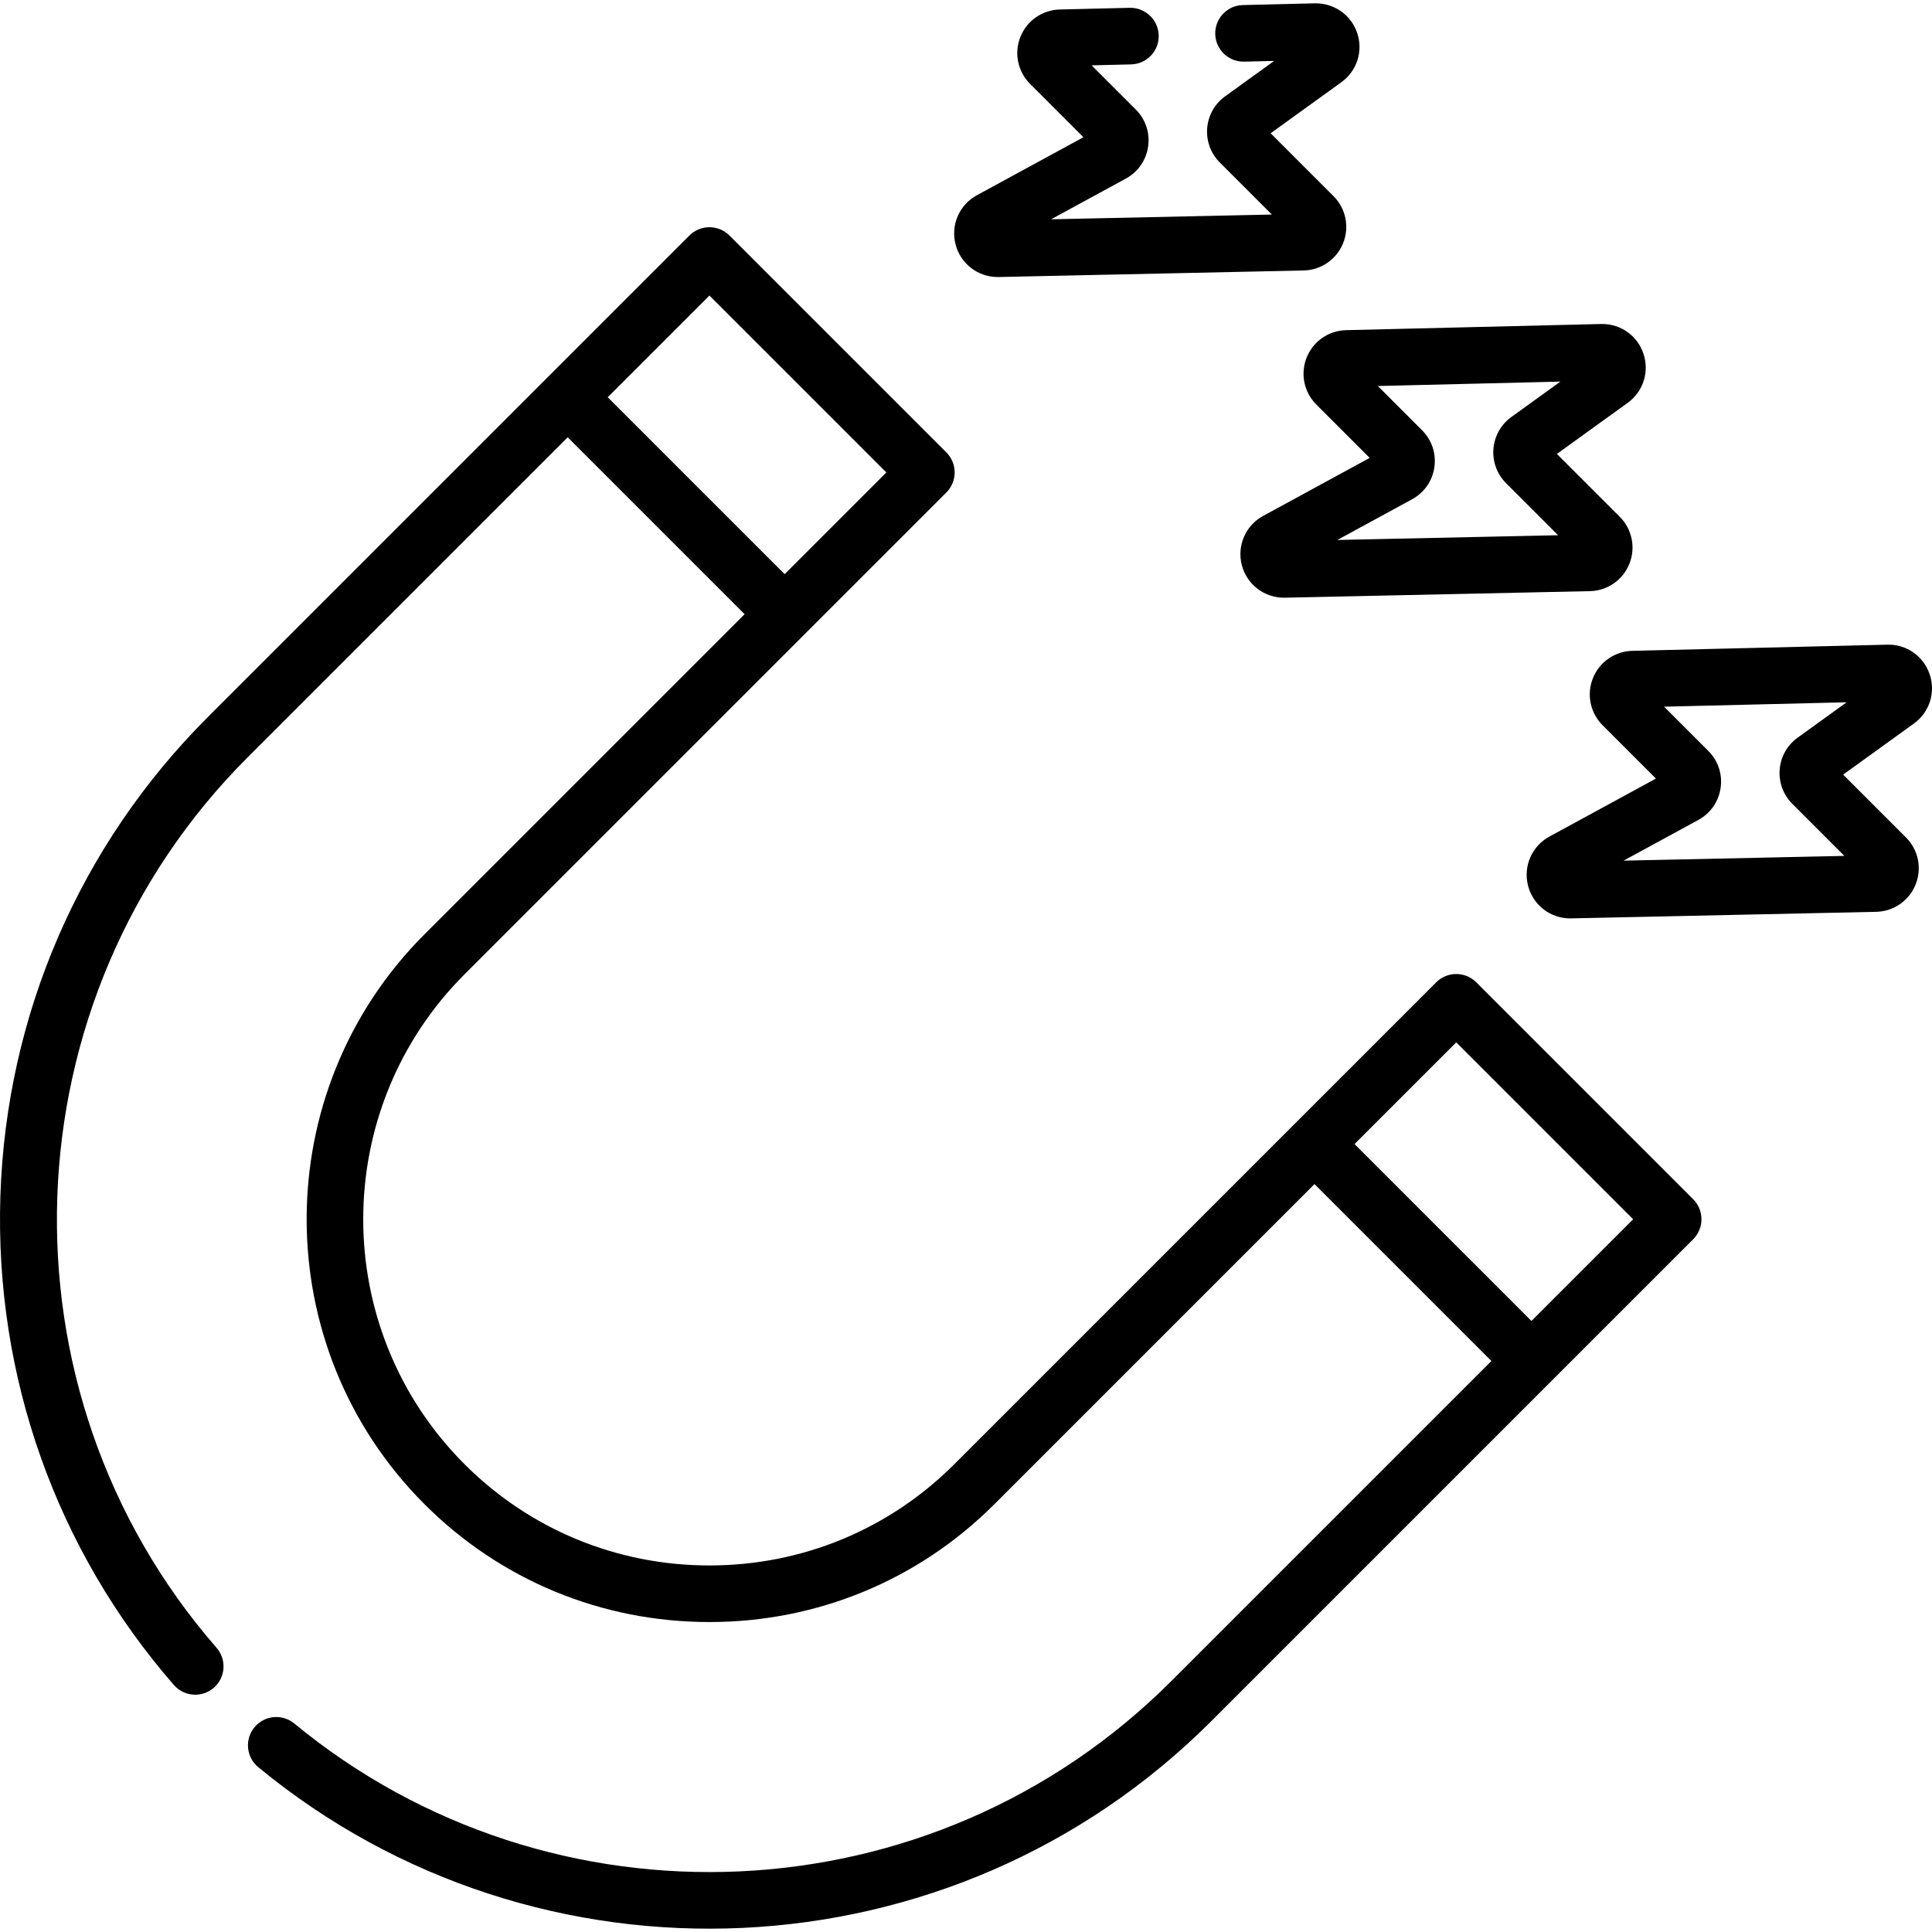
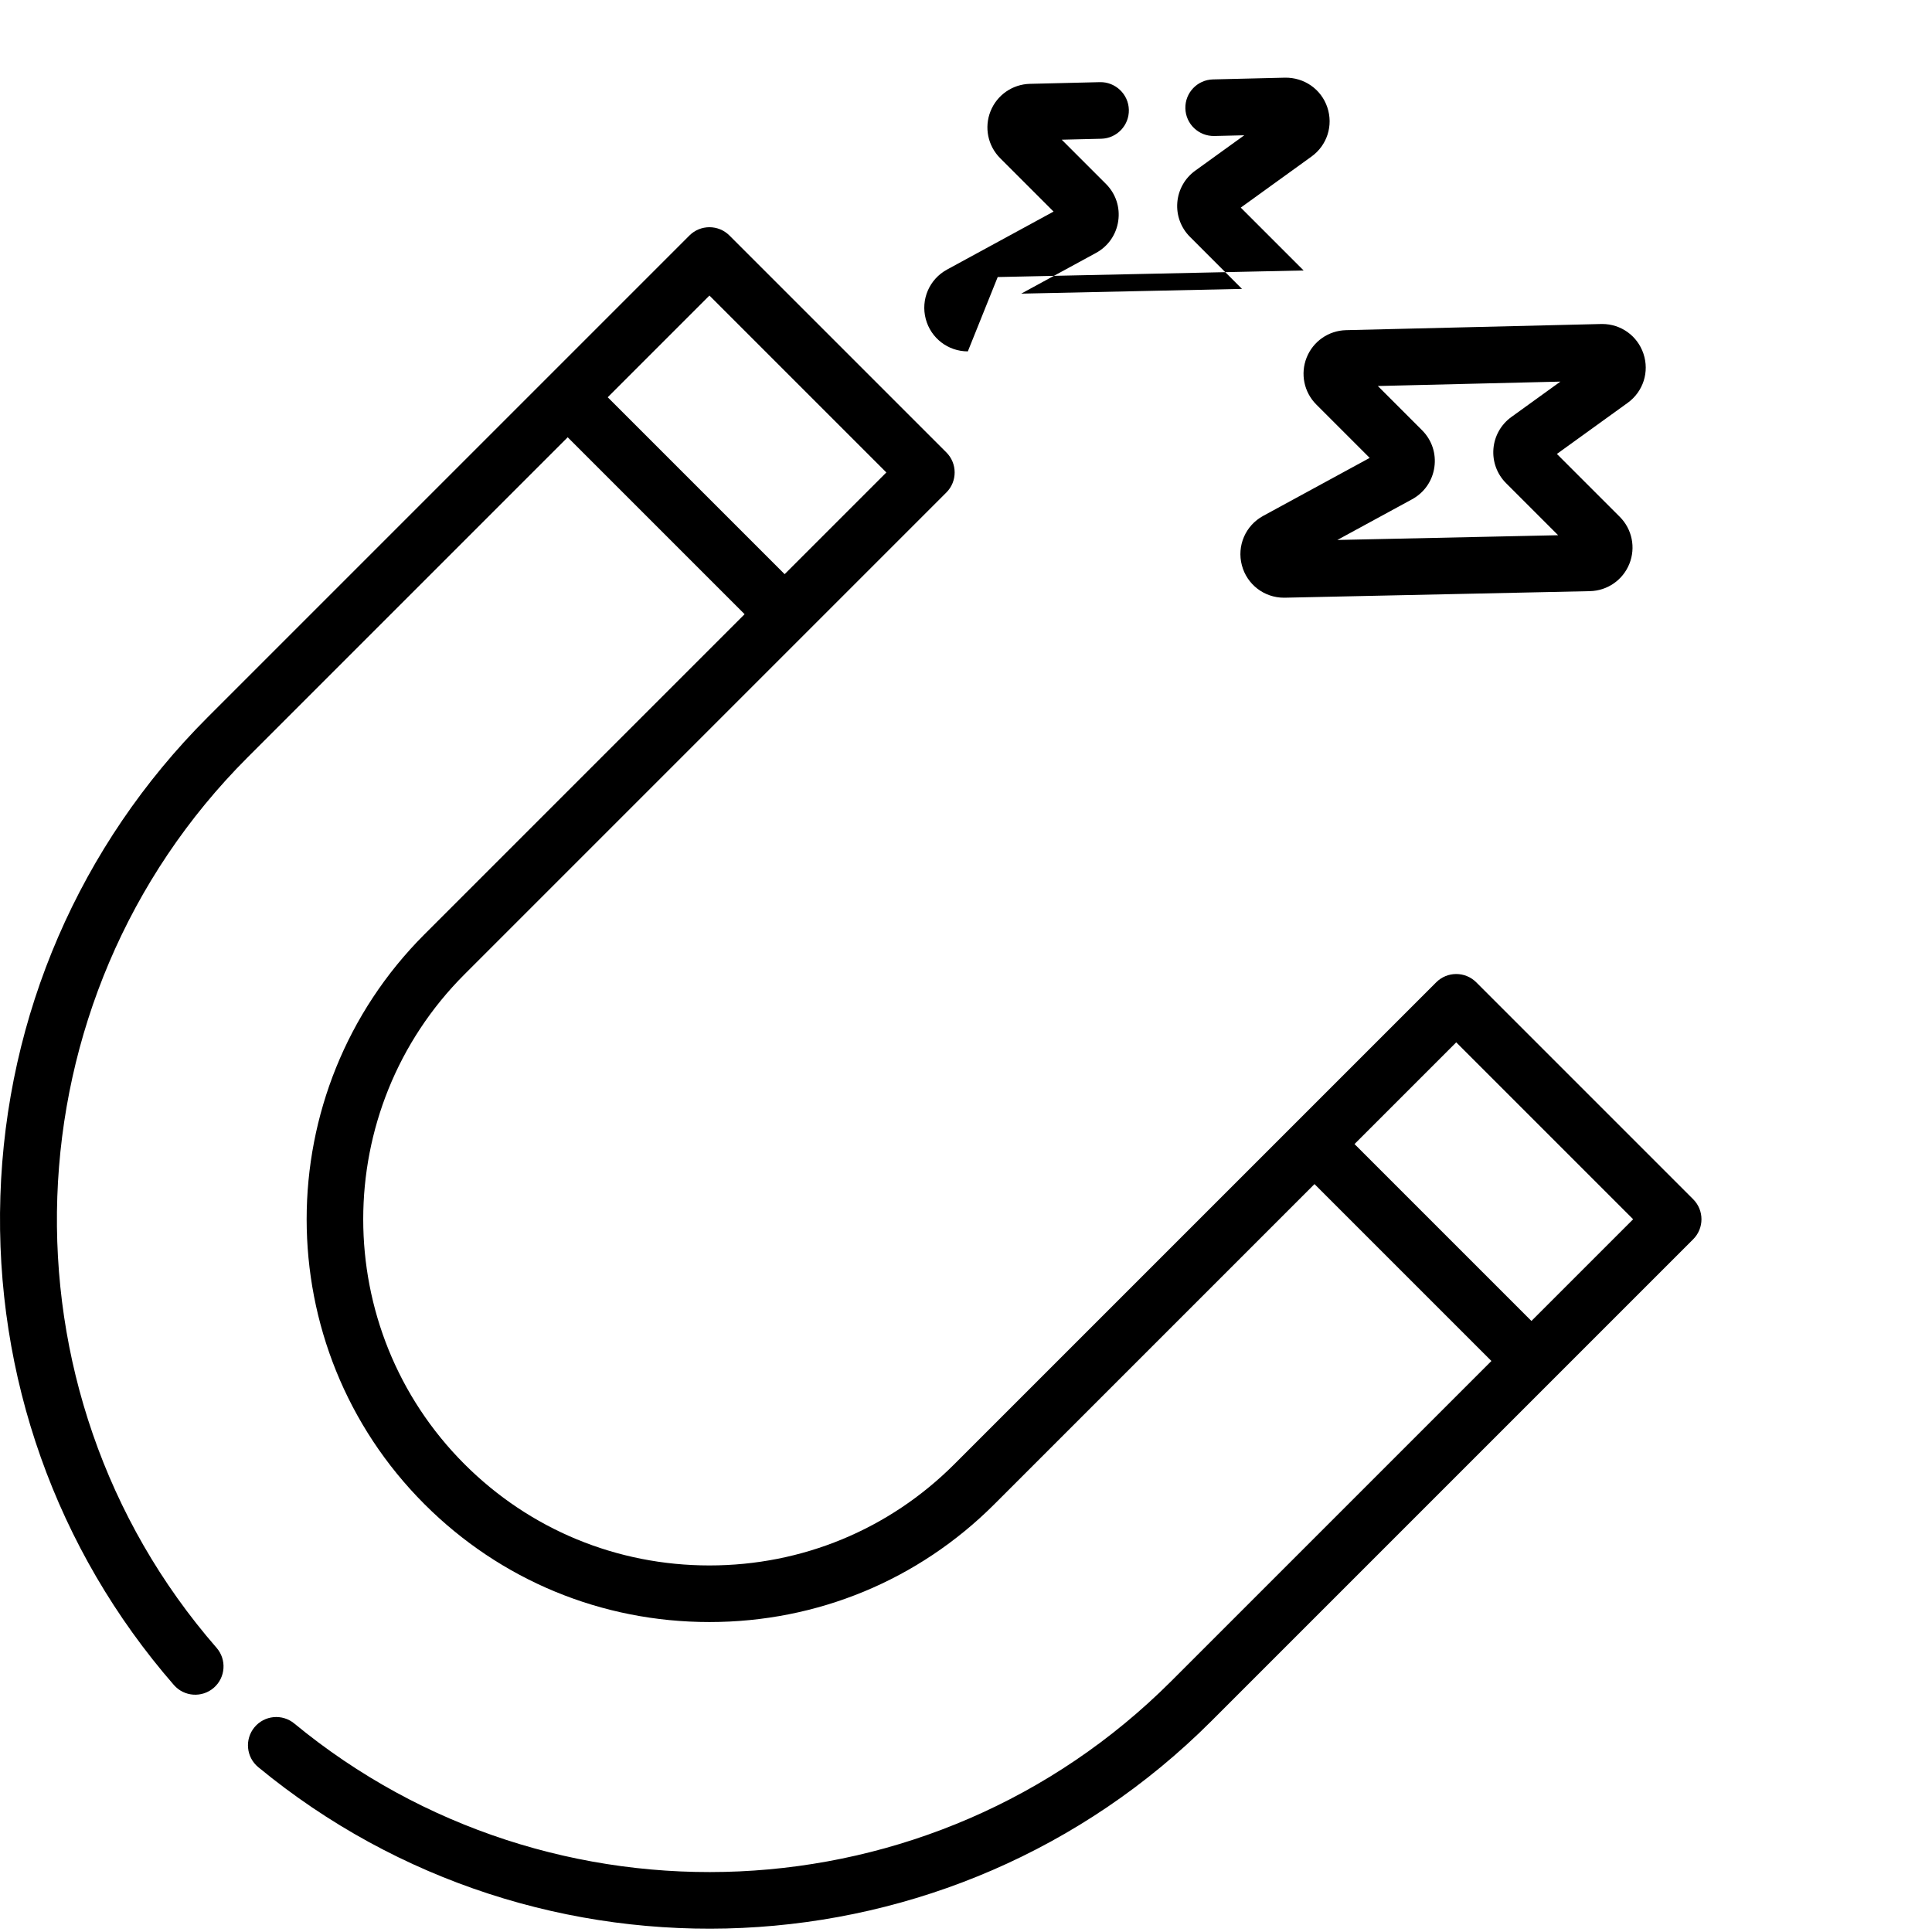
<svg xmlns="http://www.w3.org/2000/svg" id="Capa_1" enable-background="new 0 0 511.996 511.996" height="512" viewBox="0 0 511.996 511.996" width="512">
  <g>
    <path d="m356.714 87.495c-4.623.112-8.721 2.959-10.438 7.252-1.718 4.294-.715 9.182 2.555 12.452l14.149 14.148-28.234 15.37c-4.691 2.555-7.009 7.943-5.636 13.105 1.353 5.081 5.915 8.576 11.151 8.576.084 0 .169-.001.253-.003l80.821-1.736c4.63-.101 8.737-2.942 10.463-7.239 1.726-4.298.726-9.19-2.55-12.465l-16.658-16.657 18.752-13.535c4.126-2.979 5.807-8.222 4.183-13.045-1.594-4.731-5.963-7.858-10.931-7.858-.096 0-.192.001-.289.003h.002zm43.806 23.017c-2.748 1.983-4.479 5.059-4.75 8.436-.271 3.378.946 6.689 3.344 9.088l13.803 13.803-58.512 1.257 19.81-10.784c3.227-1.758 5.379-4.852 5.904-8.489.524-3.637-.665-7.213-3.263-9.812l-11.714-11.714 48.378-1.168z" />
-     <path d="m511.384 178.703c-1.623-4.823-6.159-8.002-11.219-7.857l-67.593 1.632c-4.622.112-8.72 2.958-10.438 7.251-1.719 4.294-.716 9.181 2.555 12.453l14.149 14.148-28.235 15.37c-4.691 2.555-7.009 7.944-5.635 13.107 1.353 5.08 5.915 8.574 11.148 8.574.084 0 .17-.001.255-.003l80.821-1.736c4.631-.101 8.737-2.941 10.463-7.239 1.726-4.297.726-9.189-2.549-12.465l-16.658-16.658 18.752-13.534c4.126-2.979 5.808-8.22 4.184-13.043zm-35.006 16.791c-2.748 1.984-4.479 5.059-4.75 8.437s.947 6.69 3.344 9.087l13.804 13.803-58.513 1.257 19.808-10.783c3.228-1.757 5.381-4.851 5.906-8.487s-.663-7.214-3.263-9.814l-11.714-11.715 48.378-1.168z" />
-     <path d="m264.401 73.417c.084 0 .169-.001.253-.003l80.819-1.737c4.632-.099 8.739-2.94 10.466-7.238 1.726-4.298.725-9.191-2.55-12.464l-16.658-16.659 18.751-13.535c4.126-2.978 5.808-8.22 4.184-13.042-1.623-4.824-6.137-7.937-11.219-7.857l-19.082.461c-4.142.101-7.417 3.538-7.317 7.679.1 4.142 3.539 7.398 7.679 7.317l7.933-.191-13.001 9.384c-2.747 1.984-4.478 5.06-4.748 8.438-.271 3.377.948 6.688 3.344 9.083l13.803 13.804-58.512 1.258 19.811-10.784c3.227-1.757 5.378-4.851 5.903-8.487s-.663-7.213-3.263-9.813l-11.714-11.714 10.471-.252c4.142-.101 7.417-3.538 7.317-7.679-.101-4.142-3.583-7.413-7.679-7.317l-18.537.447c-4.622.112-8.72 2.958-10.438 7.251-1.719 4.293-.717 9.181 2.555 12.453l14.149 14.148-28.234 15.37c-4.692 2.555-7.01 7.943-5.636 13.105 1.352 5.079 5.915 8.574 11.15 8.574z" />
+     <path d="m264.401 73.417c.084 0 .169-.001.253-.003l80.819-1.737l-16.658-16.659 18.751-13.535c4.126-2.978 5.808-8.22 4.184-13.042-1.623-4.824-6.137-7.937-11.219-7.857l-19.082.461c-4.142.101-7.417 3.538-7.317 7.679.1 4.142 3.539 7.398 7.679 7.317l7.933-.191-13.001 9.384c-2.747 1.984-4.478 5.06-4.748 8.438-.271 3.377.948 6.688 3.344 9.083l13.803 13.804-58.512 1.258 19.811-10.784c3.227-1.757 5.378-4.851 5.903-8.487s-.663-7.213-3.263-9.813l-11.714-11.714 10.471-.252c4.142-.101 7.417-3.538 7.317-7.679-.101-4.142-3.583-7.413-7.679-7.317l-18.537.447c-4.622.112-8.72 2.958-10.438 7.251-1.719 4.293-.717 9.181 2.555 12.453l14.149 14.148-28.234 15.37c-4.692 2.555-7.01 7.943-5.636 13.105 1.352 5.079 5.915 8.574 11.15 8.574z" />
    <path d="m391.218 260.319c-2.93-2.928-7.678-2.928-10.607 0l-127.7 127.699c-17.307 17.307-40.357 26.838-64.906 26.838s-47.6-9.532-64.905-26.839c-35.789-35.789-35.789-94.021 0-129.811l127.699-127.699c2.932-2.932 2.914-7.693 0-10.607l-57.49-57.49c-2.93-2.928-7.678-2.928-10.607 0l-127.7 127.699c-33.857 33.858-53.355 78.915-54.902 126.872-1.539 47.729 14.79 93.74 45.981 129.559 2.721 3.122 7.457 3.45 10.582.73 3.123-2.721 3.45-7.458.73-10.582-59.447-68.266-55.839-171.917 8.216-235.972l84.833-84.834 46.883 46.884-84.833 84.833c-41.637 41.638-41.637 109.388 0 151.025 20.14 20.14 46.957 31.231 75.513 31.231h.001c28.554 0 55.373-11.093 75.513-31.23l84.833-84.833 46.883 46.883-84.835 84.832c-63.386 63.388-164.371 67.341-232.416 11.232-3.194-2.634-7.923-2.182-10.558 1.015-2.636 3.195-2.181 7.923 1.015 10.558 74.139 61.137 183.837 56.53 252.566-12.197l127.699-127.699c2.929-2.93 2.929-7.678 0-10.607zm-230.168-155.043 26.955-26.955 46.884 46.883-26.956 26.956zm244.791 244.792-46.883-46.883 26.956-26.956 46.883 46.883z" />
  </g>
</svg>